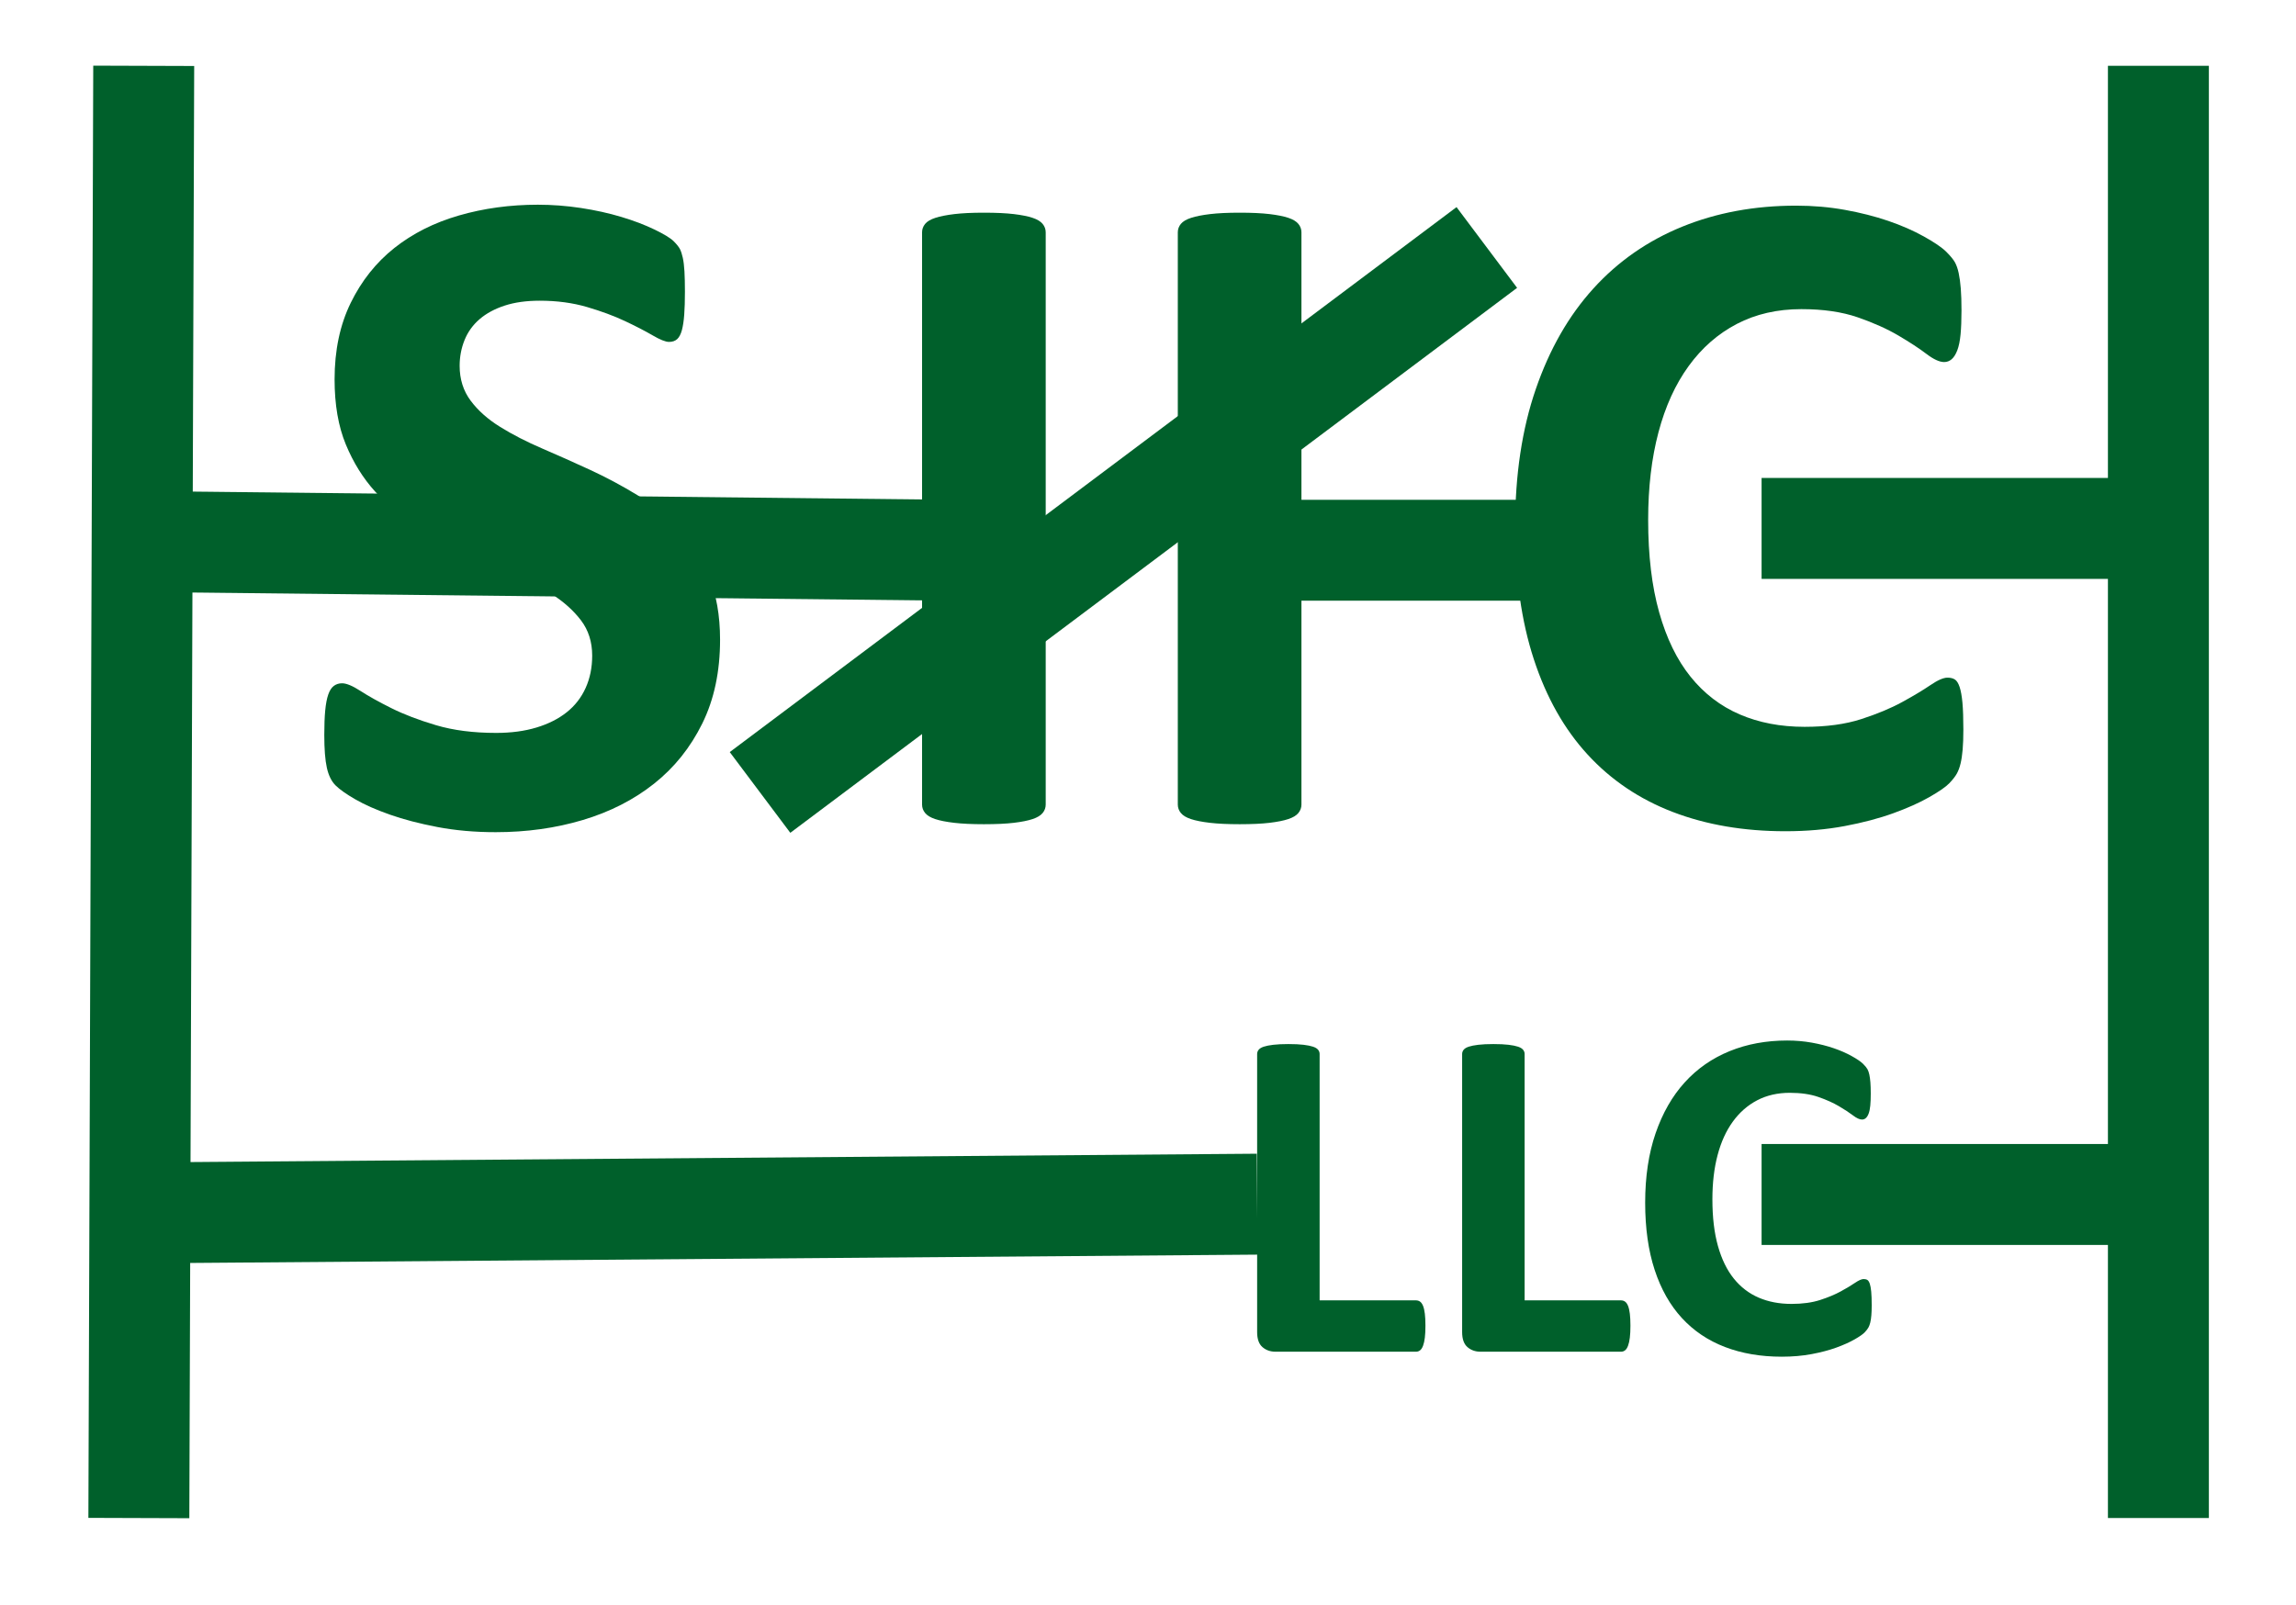
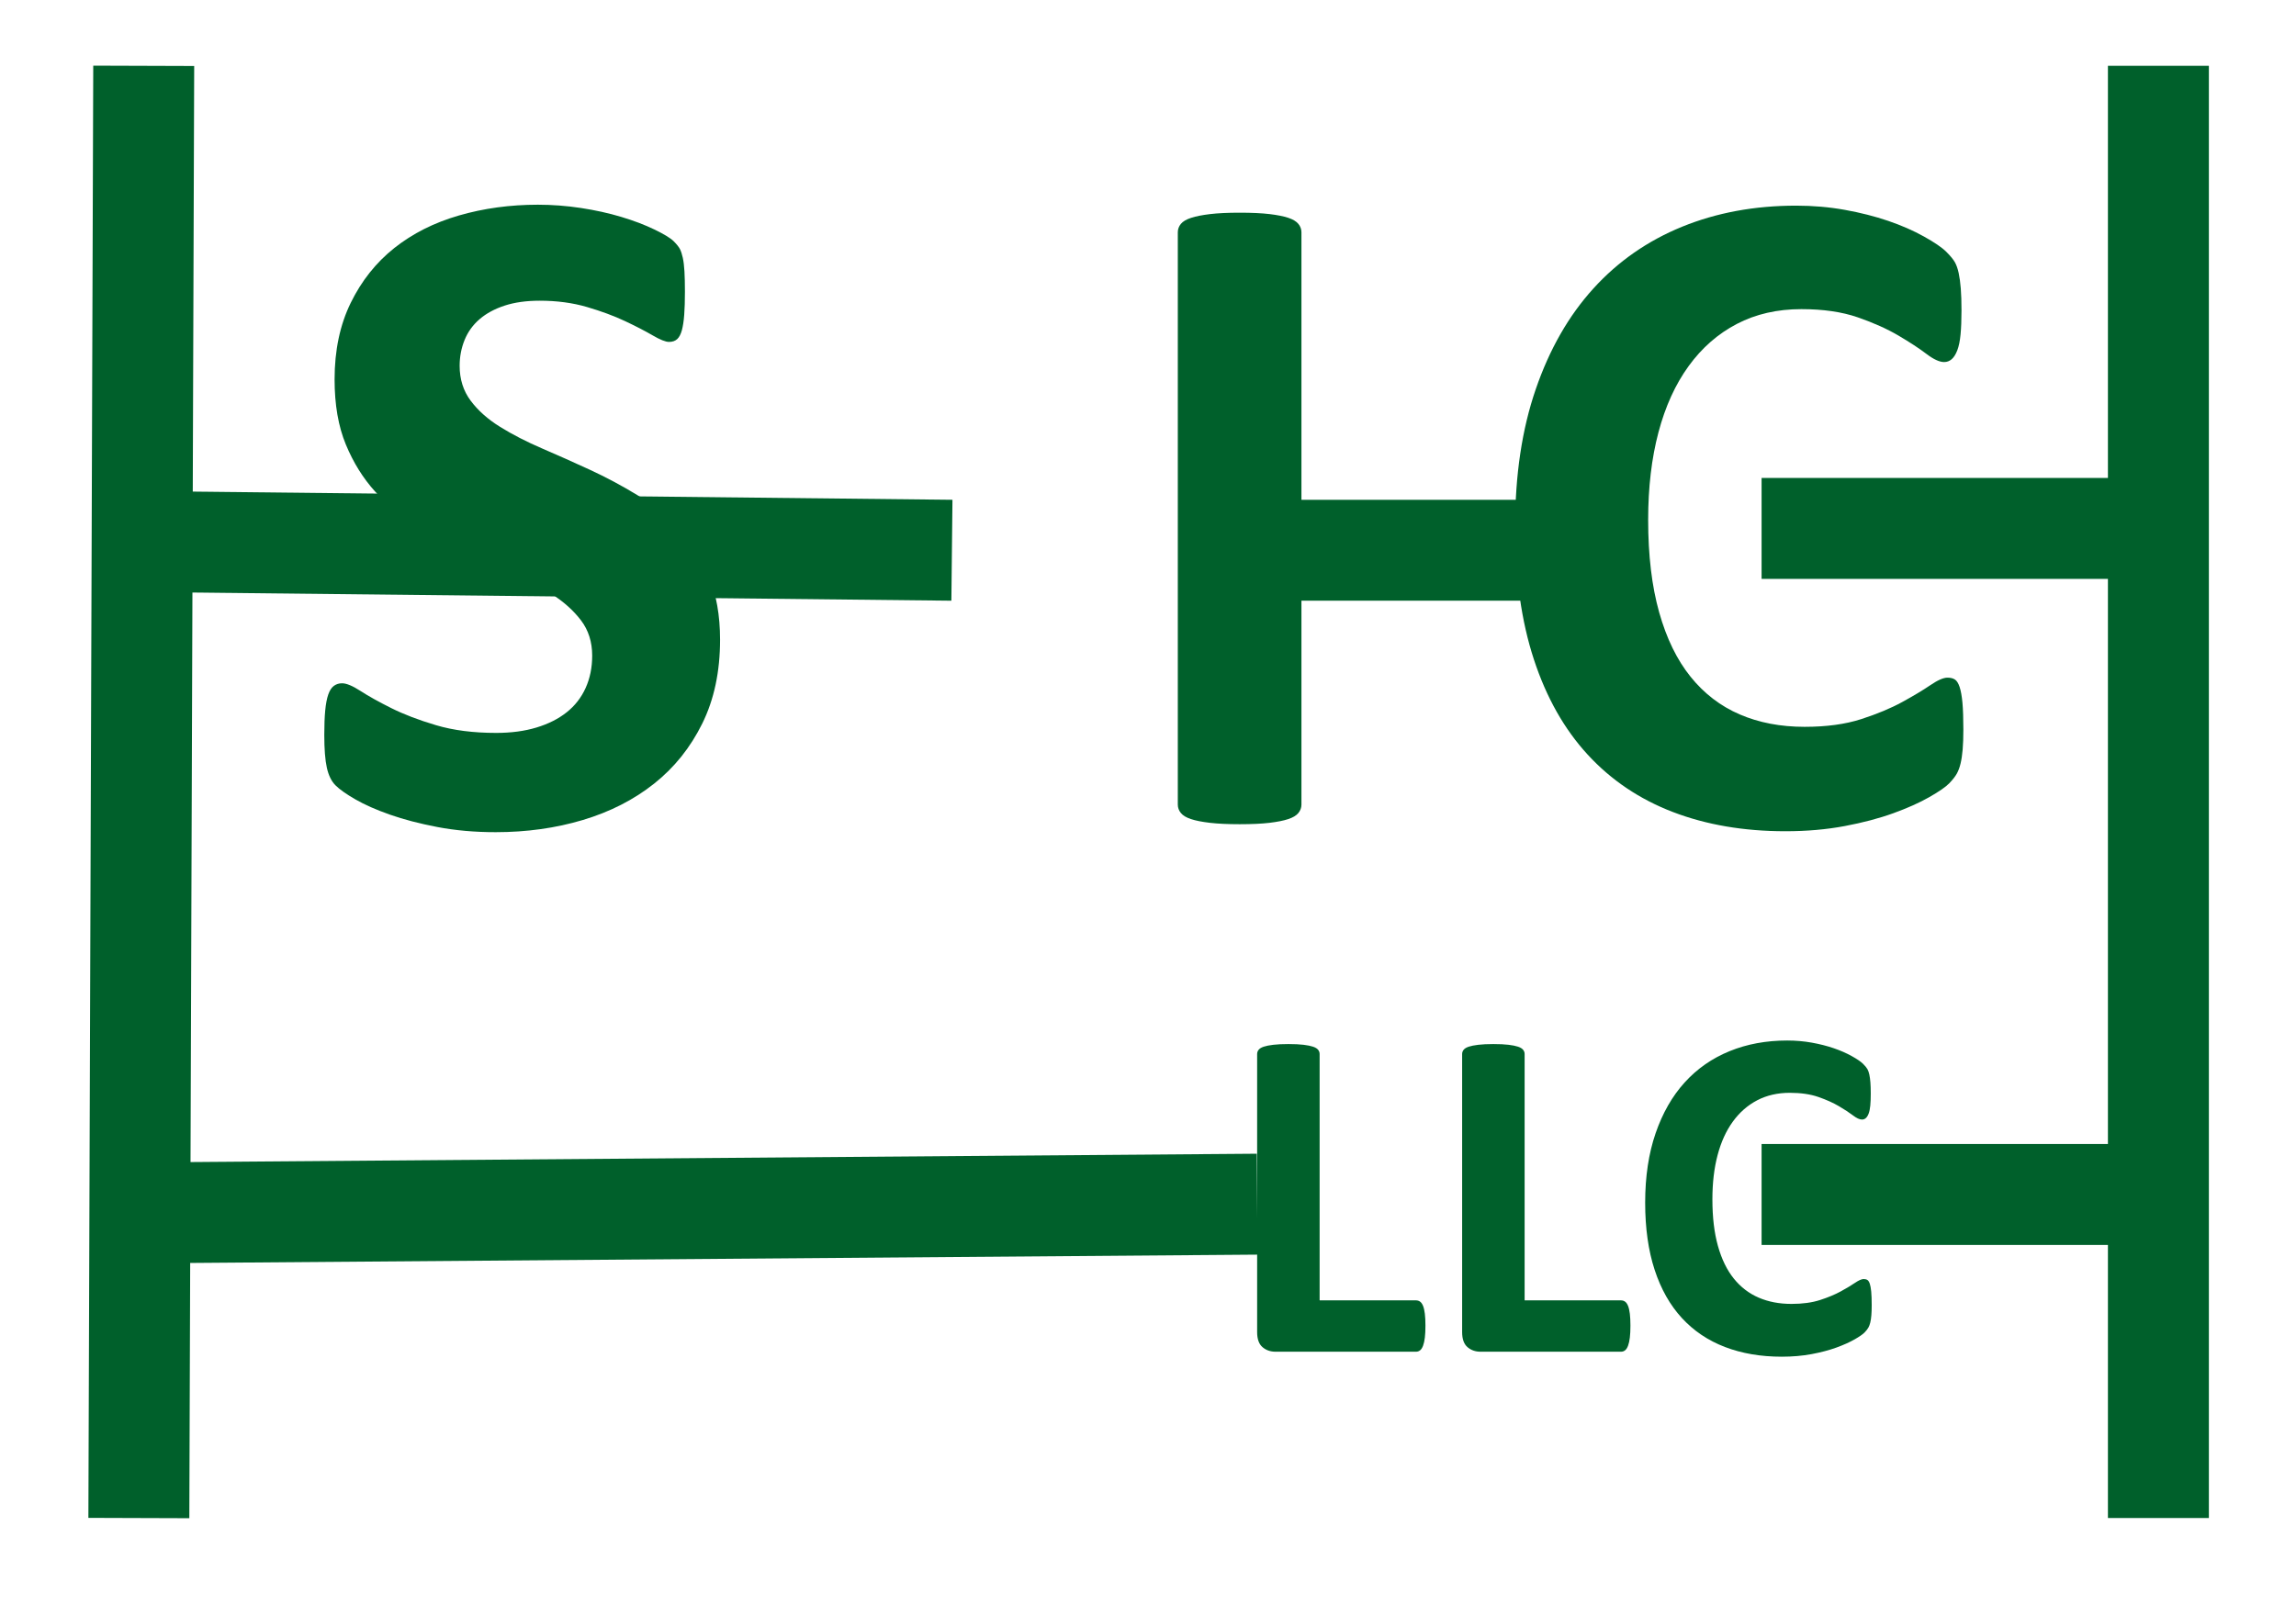
<svg xmlns="http://www.w3.org/2000/svg" version="1.1" id="Layer_1" x="0px" y="0px" width="720px" height="503.334px" viewBox="0 0 720 503.334" style="enable-background:new 0 0 720 503.334;" xml:space="preserve">
  <style type="text/css">

	.st0{fill:none;stroke:#00602B;stroke-width:31.655;stroke-linejoin:round;stroke-miterlimit:10;}
	.st1{fill:#00602B;}

</style>
  <path class="st1" d="M225.803,200.657c0,9.988-1.861,18.752-5.582,26.292c-3.723,7.541-8.765,13.83-15.129,18.872  c-6.366,5.045-13.806,8.835-22.325,11.38c-8.518,2.544-17.625,3.818-27.317,3.818c-6.561,0-12.657-0.539-18.287-1.616  c-5.632-1.08-10.6-2.372-14.908-3.891c-4.309-1.515-7.907-3.105-10.795-4.772c-2.89-1.664-4.97-3.132-6.243-4.405  c-1.273-1.271-2.179-3.107-2.717-5.507c-0.54-2.399-0.807-5.85-0.807-10.356c0-3.032,0.096-5.581,0.293-7.637  c0.195-2.056,0.513-3.72,0.953-4.994c0.441-1.271,1.028-2.178,1.764-2.718c0.734-0.536,1.59-0.807,2.57-0.807  c1.369,0,3.304,0.807,5.8,2.423c2.497,1.616,5.704,3.402,9.621,5.36c3.915,1.96,8.592,3.745,14.026,5.36  c5.435,1.617,11.725,2.423,18.874,2.423c4.7,0,8.909-0.561,12.631-1.689c3.72-1.124,6.878-2.715,9.473-4.773  c2.594-2.056,4.576-4.602,5.949-7.637c1.37-3.034,2.056-6.413,2.056-10.135c0-4.308-1.175-8.004-3.525-11.088  c-2.35-3.085-5.412-5.825-9.18-8.226c-3.77-2.396-8.055-4.649-12.851-6.755c-4.799-2.104-9.746-4.333-14.835-6.682  c-5.093-2.351-10.037-5.017-14.835-8.004c-4.798-2.987-9.082-6.56-12.851-10.723c-3.771-4.161-6.83-9.08-9.18-14.76  c-2.351-5.677-3.525-12.484-3.525-20.417c0-9.105,1.689-17.11,5.067-24.013c3.378-6.903,7.932-12.631,13.66-17.185  c5.728-4.553,12.484-7.954,20.268-10.208c7.786-2.252,16.033-3.378,24.749-3.378c4.502,0,9.008,0.344,13.512,1.027  c4.502,0.687,8.714,1.617,12.631,2.792c3.915,1.174,7.393,2.496,10.428,3.964c3.034,1.47,5.042,2.695,6.022,3.672  c0.978,0.98,1.638,1.813,1.983,2.497c0.341,0.686,0.635,1.593,0.881,2.717c0.244,1.126,0.416,2.549,0.514,4.26  c0.096,1.714,0.147,3.843,0.147,6.389c0,2.841-0.074,5.238-0.221,7.196c-0.146,1.96-0.393,3.575-0.734,4.848  c-0.345,1.273-0.833,2.202-1.469,2.79c-0.638,0.587-1.494,0.881-2.57,0.881c-1.079,0-2.79-0.683-5.141-2.055  c-2.35-1.37-5.24-2.864-8.665-4.479c-3.429-1.615-7.394-3.085-11.896-4.407c-4.505-1.321-9.452-1.983-14.835-1.983  c-4.21,0-7.883,0.515-11.016,1.542c-3.135,1.028-5.753,2.448-7.858,4.26c-2.107,1.813-3.671,3.991-4.699,6.535  c-1.029,2.547-1.542,5.24-1.542,8.079c0,4.21,1.15,7.858,3.452,10.941c2.3,3.085,5.383,5.827,9.252,8.225  c3.867,2.4,8.249,4.652,13.146,6.757c4.895,2.106,9.889,4.333,14.981,6.682c5.09,2.351,10.084,5.019,14.98,8.005  c4.895,2.988,9.253,6.561,13.073,10.722c3.818,4.163,6.903,9.057,9.252,14.687C224.626,186.387,225.803,193.02,225.803,200.657z" />
  <g>
-     <path class="st1" d="M327.924,252.355c0,0.98-0.318,1.86-0.955,2.645c-0.637,0.783-1.688,1.419-3.158,1.908   c-1.469,0.492-3.429,0.881-5.875,1.175c-2.448,0.293-5.582,0.439-9.399,0.439c-3.722,0-6.83-0.146-9.326-0.439   c-2.498-0.294-4.48-0.684-5.949-1.175c-1.469-0.488-2.523-1.125-3.158-1.908c-0.639-0.784-0.954-1.665-0.954-2.645V72.877   c0-0.978,0.315-1.859,0.954-2.644c0.635-0.783,1.712-1.417,3.231-1.909c1.516-0.488,3.5-0.881,5.947-1.175   c2.447-0.293,5.532-0.44,9.254-0.44c3.818,0,6.951,0.147,9.399,0.44c2.446,0.294,4.406,0.687,5.875,1.175   c1.47,0.492,2.521,1.126,3.158,1.909c0.637,0.785,0.955,1.666,0.955,2.644V252.355z" />
    <path class="st1" d="M408.118,252.355c0,0.98-0.318,1.86-0.955,2.645c-0.637,0.783-1.688,1.419-3.158,1.908   c-1.468,0.492-3.429,0.881-5.875,1.175c-2.448,0.293-5.581,0.439-9.399,0.439c-3.722,0-6.829-0.146-9.326-0.439   c-2.498-0.294-4.48-0.684-5.949-1.175c-1.467-0.488-2.521-1.125-3.156-1.908c-0.639-0.784-0.954-1.665-0.954-2.645V72.877   c0-0.978,0.315-1.859,0.954-2.644c0.635-0.783,1.712-1.417,3.23-1.909c1.517-0.488,3.5-0.881,5.949-1.175   c2.445-0.293,5.53-0.44,9.252-0.44c3.818,0,6.951,0.147,9.399,0.44c2.446,0.294,4.407,0.687,5.875,1.175   c1.47,0.492,2.521,1.126,3.158,1.909c0.637,0.785,0.955,1.666,0.955,2.644V252.355z" />
  </g>
  <path class="st1" d="M615.689,228.857c0,2.448-0.074,4.53-0.221,6.243c-0.146,1.714-0.366,3.183-0.66,4.405  c-0.294,1.226-0.686,2.276-1.175,3.158c-0.491,0.882-1.273,1.887-2.351,3.011c-1.079,1.127-3.158,2.57-6.241,4.333  c-3.086,1.762-6.855,3.45-11.31,5.065c-4.458,1.615-9.547,2.959-15.275,4.037s-11.922,1.617-18.58,1.617  c-13.024,0-24.773-2.008-35.251-6.02c-10.478-4.012-19.386-10.009-26.729-17.991c-7.344-7.98-12.976-17.942-16.891-29.889  c-3.919-11.945-5.875-25.85-5.875-41.712c0-16.155,2.152-30.499,6.463-43.034c4.307-12.532,10.329-23.059,18.064-31.577  c7.735-8.52,17.014-14.982,27.832-19.389c10.82-4.405,22.742-6.609,35.765-6.609c5.288,0,10.378,0.441,15.276,1.322  c4.895,0.882,9.422,2.034,13.584,3.451c4.161,1.422,7.906,3.062,11.237,4.921c3.328,1.861,5.654,3.451,6.976,4.773  c1.322,1.322,2.227,2.423,2.717,3.305c0.489,0.881,0.883,2.007,1.177,3.378c0.293,1.373,0.513,2.988,0.659,4.848  c0.147,1.861,0.222,4.162,0.222,6.903c0,2.936-0.1,5.434-0.294,7.49c-0.197,2.056-0.539,3.722-1.027,4.994  c-0.492,1.273-1.08,2.203-1.764,2.79c-0.687,0.587-1.469,0.881-2.35,0.881c-1.469,0-3.331-0.855-5.581-2.569  c-2.254-1.713-5.166-3.622-8.739-5.728c-3.575-2.105-7.835-4.014-12.777-5.729c-4.947-1.712-10.847-2.57-17.7-2.57  c-7.541,0-14.271,1.541-20.195,4.626c-5.924,3.084-10.966,7.49-15.127,13.218c-4.164,5.728-7.321,12.658-9.474,20.783  c-2.155,8.129-3.231,17.284-3.231,27.466c0,11.163,1.15,20.833,3.452,29.007c2.299,8.178,5.581,14.908,9.841,20.195  s9.398,9.231,15.421,11.824c6.021,2.595,12.801,3.892,20.342,3.892c6.854,0,12.779-0.808,17.771-2.423  c4.994-1.615,9.277-3.4,12.853-5.36c3.573-1.958,6.511-3.72,8.813-5.288c2.299-1.566,4.087-2.351,5.361-2.351  c0.978,0,1.762,0.198,2.349,0.587c0.589,0.393,1.078,1.176,1.47,2.351c0.39,1.174,0.684,2.816,0.882,4.919  C615.591,222.518,615.689,225.332,615.689,228.857z" />
-   <line class="st0" x1="238.337" y1="248.559" x2="466.251" y2="77.624" />
  <line class="st0" x1="43.544" y1="476.148" x2="45.069" y2="20.646" />
  <line class="st0" x1="374.483" y1="172.588" x2="507.434" y2="172.588" />
  <line class="st0" x1="45.069" y1="169.866" x2="298.512" y2="172.588" />
  <line class="st0" x1="552.414" y1="165.75" x2="685.364" y2="165.75" />
  <line class="st0" x1="394.237" y1="377.702" x2="45.069" y2="380.426" />
  <g>
    <path class="st1" d="M447.001,415.816c0,1.485-0.061,2.735-0.185,3.749c-0.124,1.015-0.309,1.855-0.557,2.523   c-0.249,0.669-0.557,1.15-0.928,1.447c-0.37,0.297-0.806,0.445-1.299,0.445h-44.02c-1.632,0-3.006-0.481-4.118-1.446   c-1.113-0.966-1.669-2.536-1.669-4.714v-87.219c0-0.495,0.158-0.94,0.481-1.338c0.321-0.396,0.854-0.717,1.596-0.964   s1.745-0.445,3.006-0.594c1.263-0.148,2.833-0.225,4.714-0.225c1.93,0,3.514,0.076,4.75,0.225s2.227,0.347,2.969,0.594   c0.744,0.247,1.273,0.568,1.598,0.964c0.321,0.397,0.481,0.843,0.481,1.338v77.271h30.212c0.493,0,0.929,0.136,1.299,0.408   c0.371,0.272,0.679,0.718,0.928,1.336c0.248,0.619,0.433,1.436,0.557,2.45S447.001,414.332,447.001,415.816z" />
    <path class="st1" d="M511.285,415.816c0,1.485-0.063,2.735-0.186,3.749c-0.124,1.015-0.309,1.855-0.557,2.523   c-0.249,0.669-0.556,1.15-0.927,1.447s-0.806,0.445-1.301,0.445h-44.018c-1.633,0-3.007-0.481-4.119-1.446   c-1.113-0.966-1.67-2.536-1.67-4.714v-87.219c0-0.495,0.16-0.94,0.482-1.338c0.321-0.396,0.853-0.717,1.595-0.964   s1.746-0.445,3.007-0.594c1.263-0.148,2.833-0.225,4.715-0.225c1.929,0,3.513,0.076,4.749,0.225s2.228,0.347,2.969,0.594   c0.744,0.247,1.273,0.568,1.597,0.964c0.322,0.397,0.482,0.843,0.482,1.338v77.271h30.211c0.495,0,0.93,0.136,1.301,0.408   s0.678,0.718,0.927,1.336c0.248,0.619,0.433,1.436,0.557,2.45C511.223,413.083,511.285,414.332,511.285,415.816z" />
    <path class="st1" d="M586.945,409.432c0,1.239-0.037,2.29-0.111,3.156s-0.185,1.608-0.333,2.226   c-0.148,0.621-0.349,1.151-0.594,1.597c-0.25,0.446-0.646,0.953-1.188,1.521c-0.546,0.569-1.596,1.299-3.154,2.19   c-1.559,0.89-3.465,1.743-5.717,2.562c-2.252,0.816-4.824,1.496-7.719,2.04s-6.026,0.817-9.392,0.817   c-6.581,0-12.52-1.016-17.815-3.044c-5.295-2.028-9.798-5.06-13.509-9.094c-3.71-4.032-6.558-9.066-8.536-15.105   c-1.979-6.036-2.97-13.064-2.97-21.081c0-8.164,1.089-15.413,3.267-21.748s5.221-11.654,9.13-15.959   c3.909-4.307,8.599-7.572,14.067-9.8c5.467-2.228,11.493-3.34,18.074-3.34c2.672,0,5.244,0.223,7.721,0.667   c2.473,0.445,4.762,1.028,6.865,1.745c2.103,0.718,3.996,1.548,5.679,2.487s2.858,1.743,3.525,2.413   c0.668,0.667,1.125,1.224,1.373,1.669c0.247,0.445,0.447,1.016,0.596,1.708c0.148,0.693,0.259,1.51,0.333,2.45   c0.074,0.939,0.112,2.104,0.112,3.488c0,1.484-0.05,2.747-0.148,3.785c-0.102,1.038-0.274,1.882-0.52,2.523   c-0.25,0.644-0.547,1.113-0.893,1.41s-0.741,0.445-1.187,0.445c-0.742,0-1.684-0.432-2.821-1.298   c-1.139-0.866-2.61-1.831-4.417-2.896c-1.807-1.063-3.959-2.027-6.458-2.896c-2.499-0.865-5.48-1.298-8.944-1.298   c-3.812,0-7.212,0.778-10.206,2.337c-2.995,1.56-5.542,3.787-7.646,6.683c-2.104,2.894-3.701,6.395-4.787,10.502   c-1.09,4.108-1.634,8.734-1.634,13.881c0,5.643,0.581,10.529,1.745,14.66c1.162,4.133,2.82,7.533,4.972,10.206   c2.152,2.673,4.751,4.665,7.795,5.976c3.044,1.313,6.471,1.968,10.28,1.968c3.463,0,6.459-0.408,8.981-1.224   c2.524-0.818,4.689-1.721,6.496-2.71c1.806-0.989,3.289-1.881,4.452-2.673c1.163-0.791,2.067-1.188,2.711-1.188   c0.493,0,0.89,0.101,1.187,0.297c0.299,0.2,0.544,0.596,0.744,1.188c0.195,0.594,0.344,1.424,0.444,2.487   C586.896,406.229,586.945,407.65,586.945,409.432z" />
  </g>
  <line class="st0" x1="685.364" y1="374.663" x2="552.414" y2="374.663" />
  <line class="st0" x1="676.849" y1="476.148" x2="676.849" y2="20.646" />
</svg>